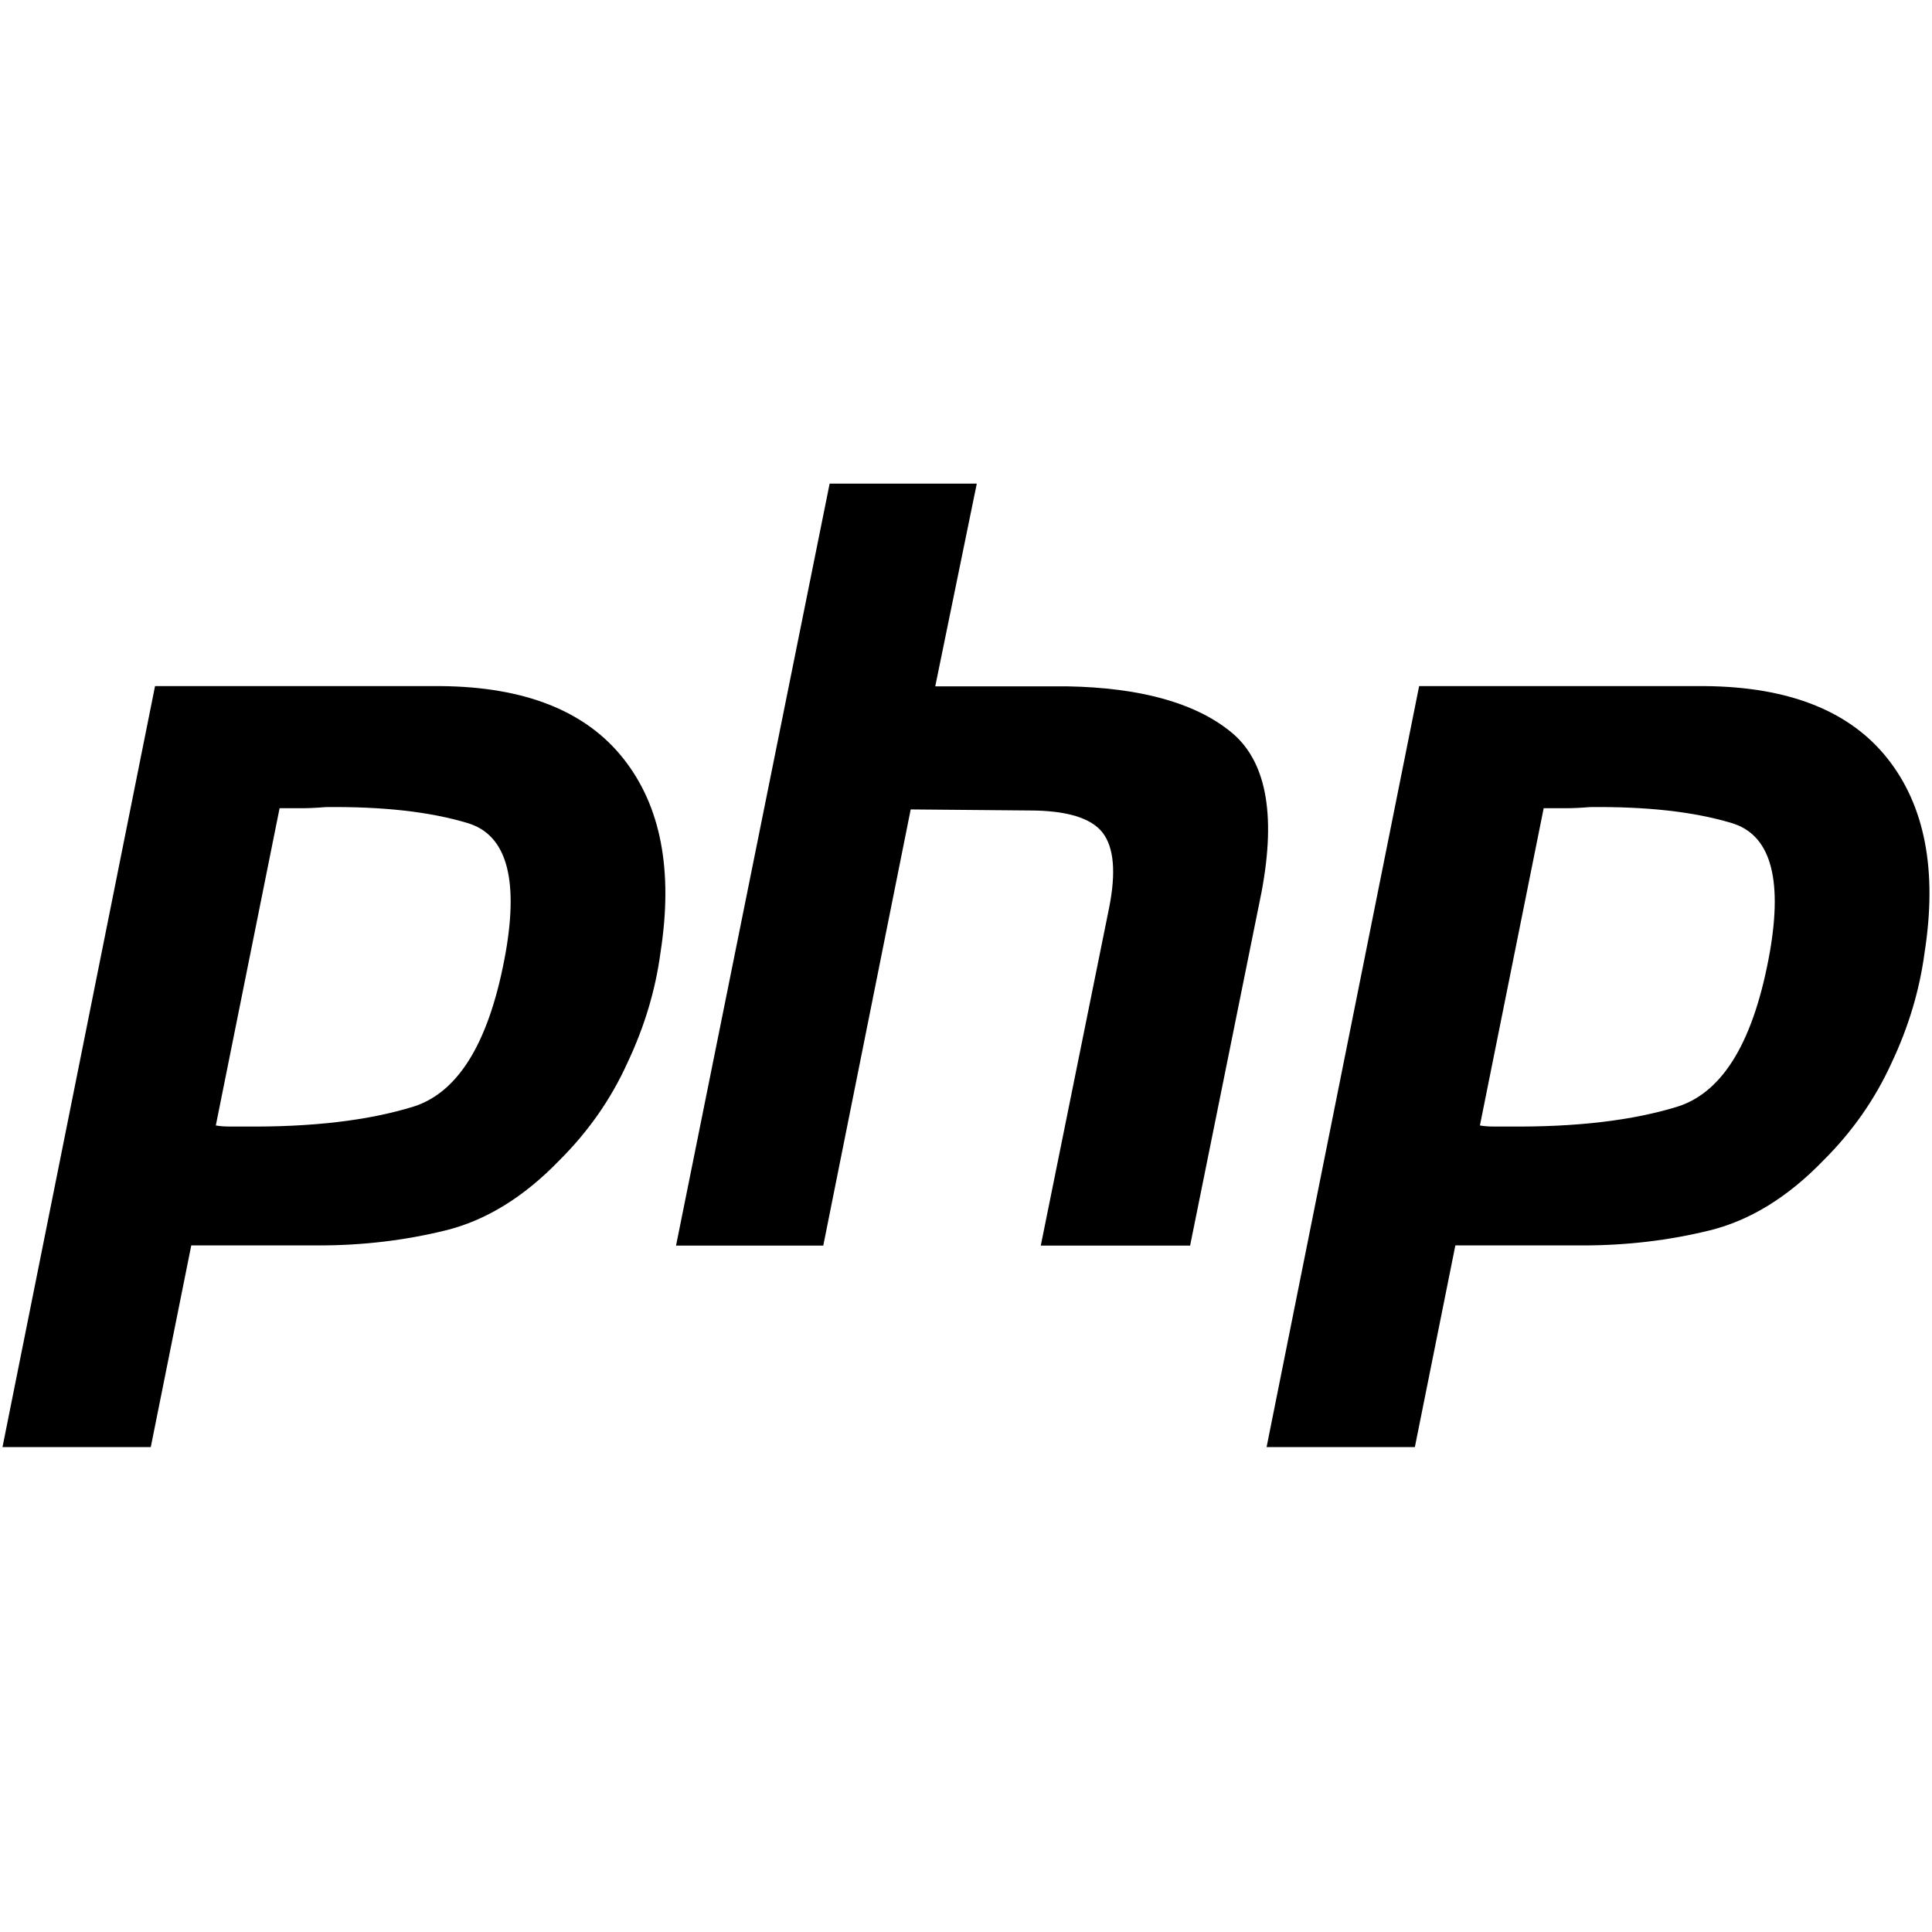
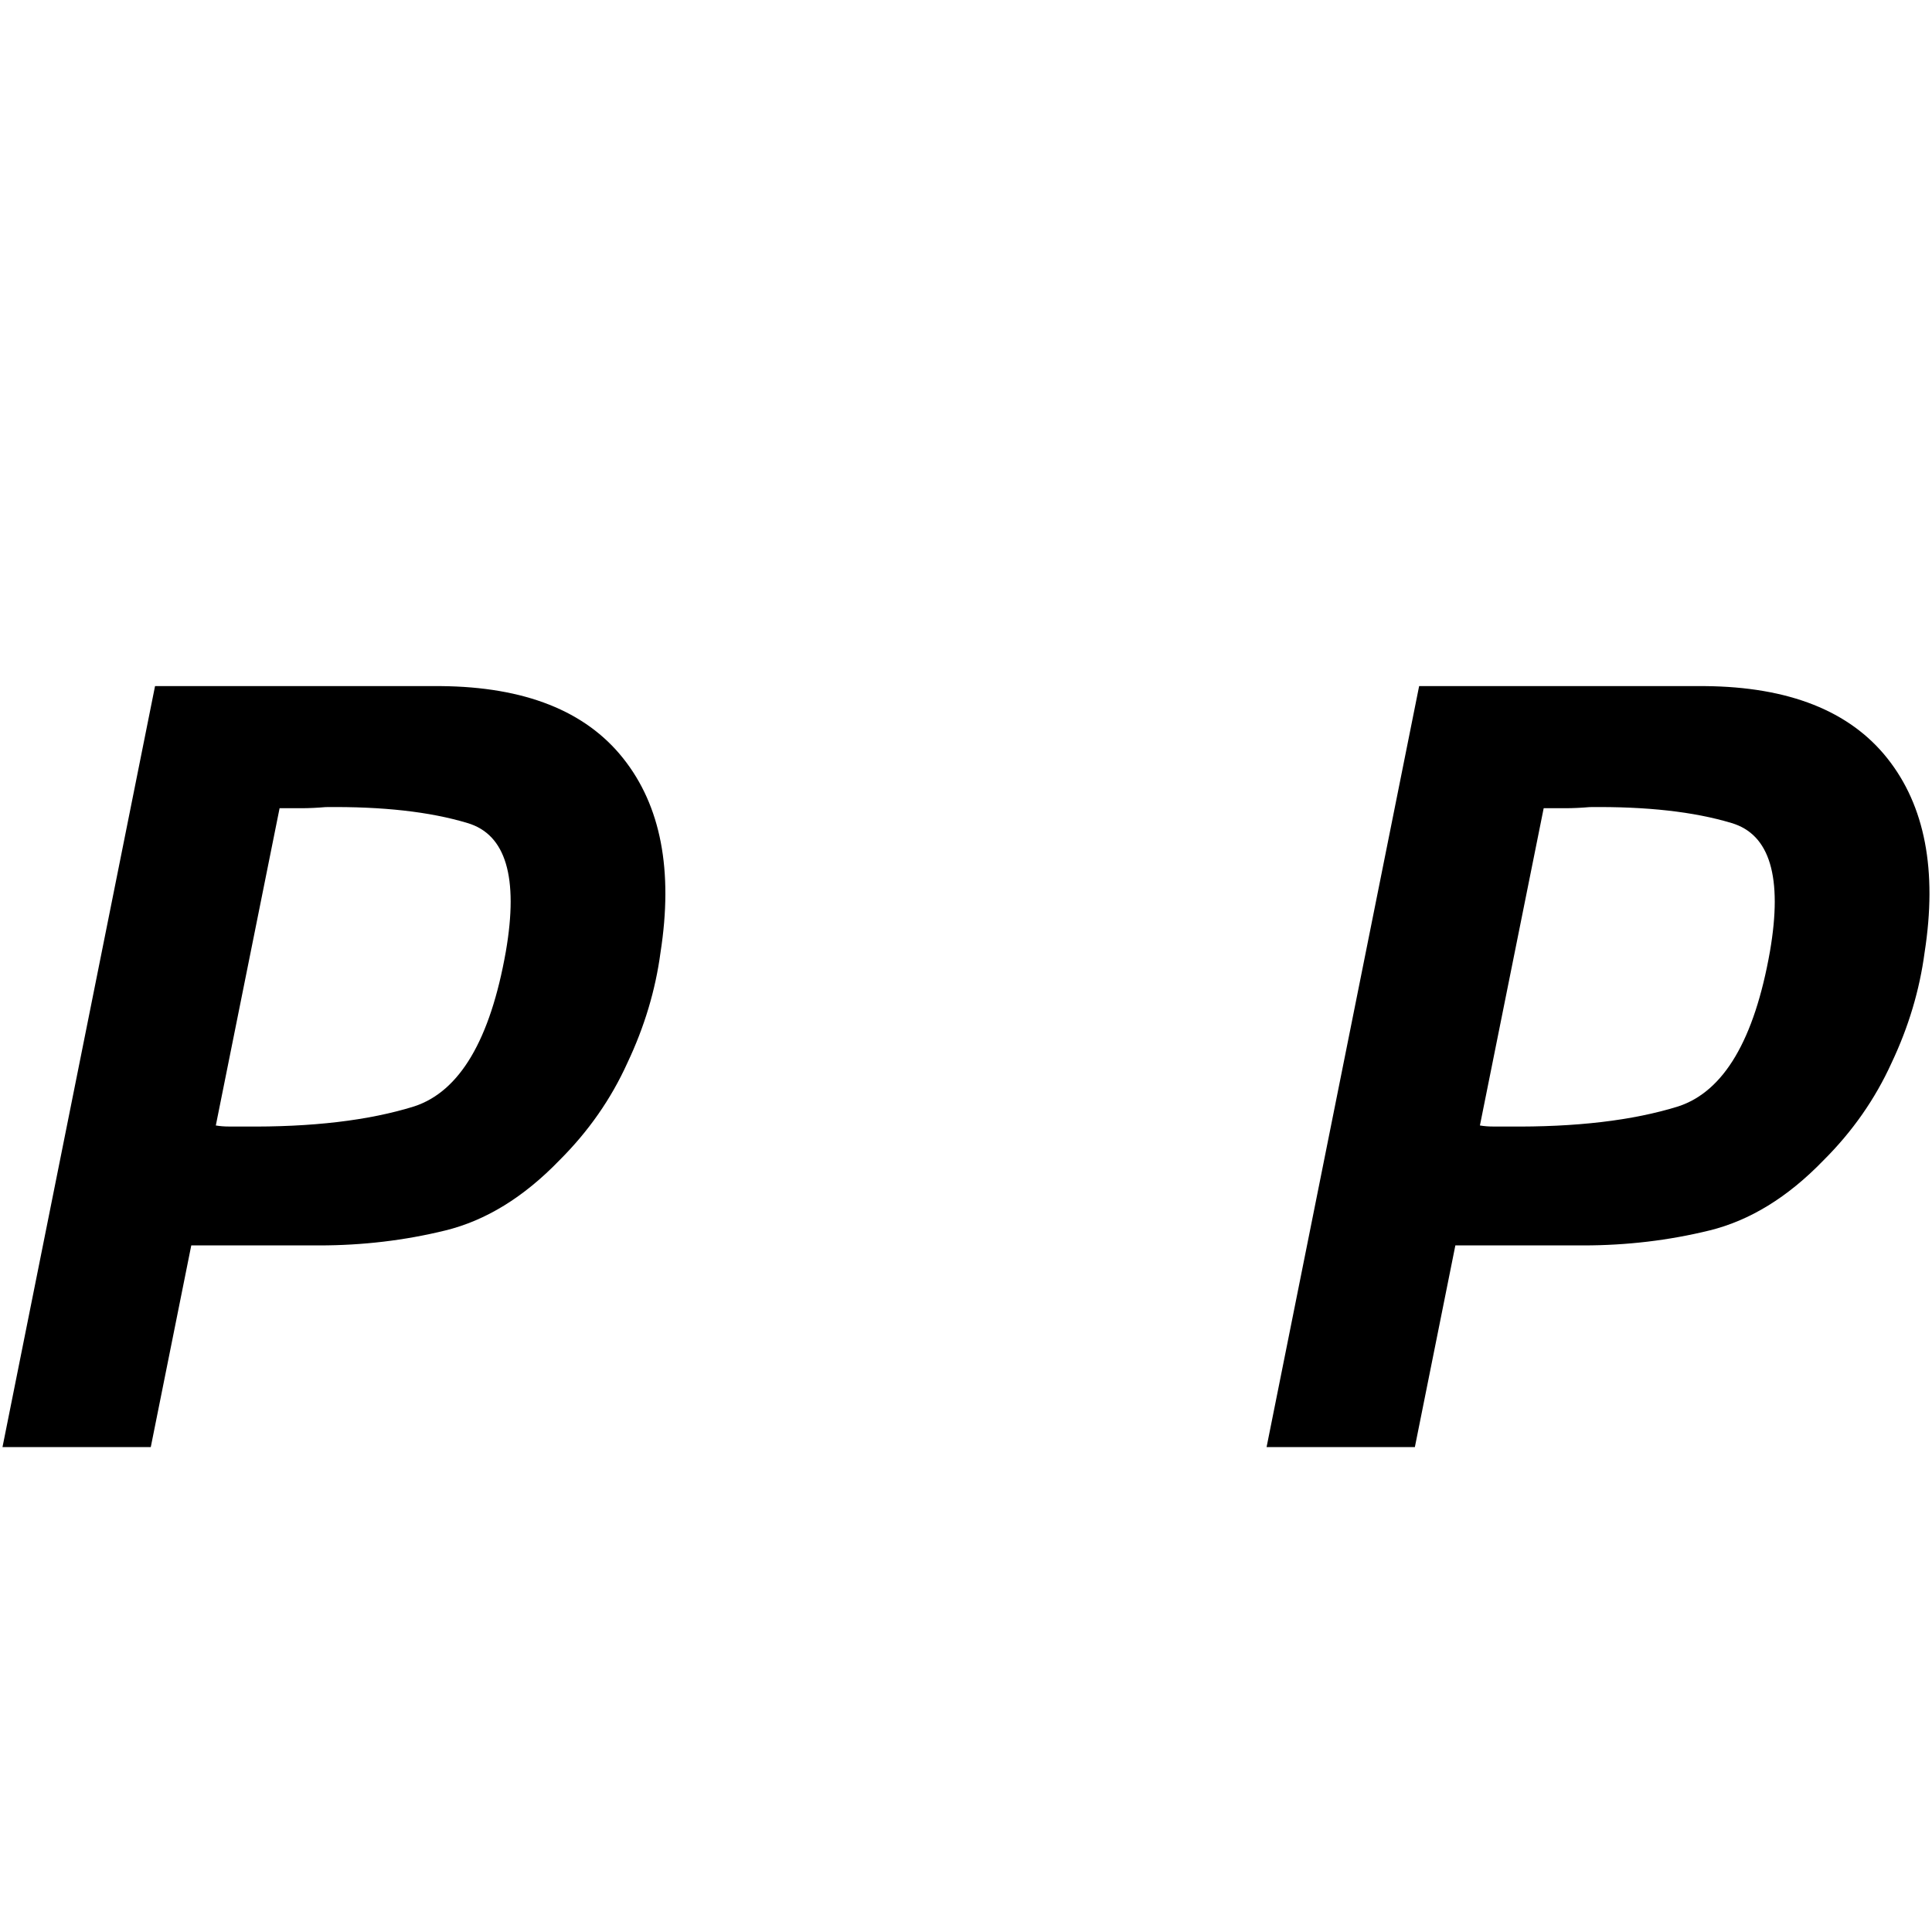
<svg xmlns="http://www.w3.org/2000/svg" width="24" height="24" viewBox="0 0 24 24" fill="none">
  <path d="M1.926 8.523H5.476C6.518 8.532 7.273 8.831 7.741 9.42C8.21 10.009 8.364 10.813 8.205 11.832C8.143 12.298 8.006 12.755 7.794 13.203C7.591 13.652 7.309 14.056 6.947 14.416C6.505 14.873 6.033 15.163 5.529 15.286C5.026 15.409 4.505 15.471 3.966 15.471H2.376L1.873 17.976H0.031L1.926 8.523ZM3.476 10.026L2.681 13.981C2.734 13.99 2.787 13.994 2.84 13.994H3.025C3.873 14.003 4.58 13.92 5.145 13.744C5.71 13.559 6.09 12.918 6.284 11.819C6.443 10.896 6.284 10.365 5.807 10.224C5.339 10.083 4.752 10.018 4.045 10.026C3.939 10.035 3.838 10.04 3.741 10.04C3.652 10.04 3.56 10.04 3.462 10.04L3.476 10.026Z" fill="black" />
-   <path d="M10.306 6.008H12.134L11.618 8.526H13.26C14.161 8.543 14.832 8.728 15.274 9.079C15.725 9.431 15.857 10.099 15.671 11.083L14.784 15.473H12.929L13.777 11.281C13.865 10.842 13.839 10.53 13.698 10.345C13.556 10.161 13.252 10.068 12.784 10.068L11.313 10.055L10.227 15.473H8.398L10.306 6.008Z" fill="black" />
  <path d="M17.629 8.523H21.179C22.221 8.532 22.977 8.831 23.445 9.42C23.913 10.009 24.067 10.813 23.908 11.832C23.846 12.298 23.71 12.755 23.498 13.203C23.294 13.652 23.012 14.056 22.65 14.416C22.208 14.873 21.736 15.163 21.232 15.286C20.729 15.409 20.208 15.471 19.669 15.471H18.079L17.576 17.976H15.734L17.629 8.523ZM19.179 10.026L18.384 13.981C18.437 13.99 18.49 13.994 18.543 13.994H18.728C19.576 14.003 20.283 13.92 20.848 13.744C21.413 13.559 21.793 12.918 21.987 11.819C22.146 10.896 21.987 10.365 21.51 10.224C21.042 10.083 20.455 10.018 19.748 10.026C19.642 10.035 19.541 10.04 19.444 10.04C19.355 10.04 19.263 10.04 19.166 10.04L19.179 10.026Z" fill="black" />
</svg>